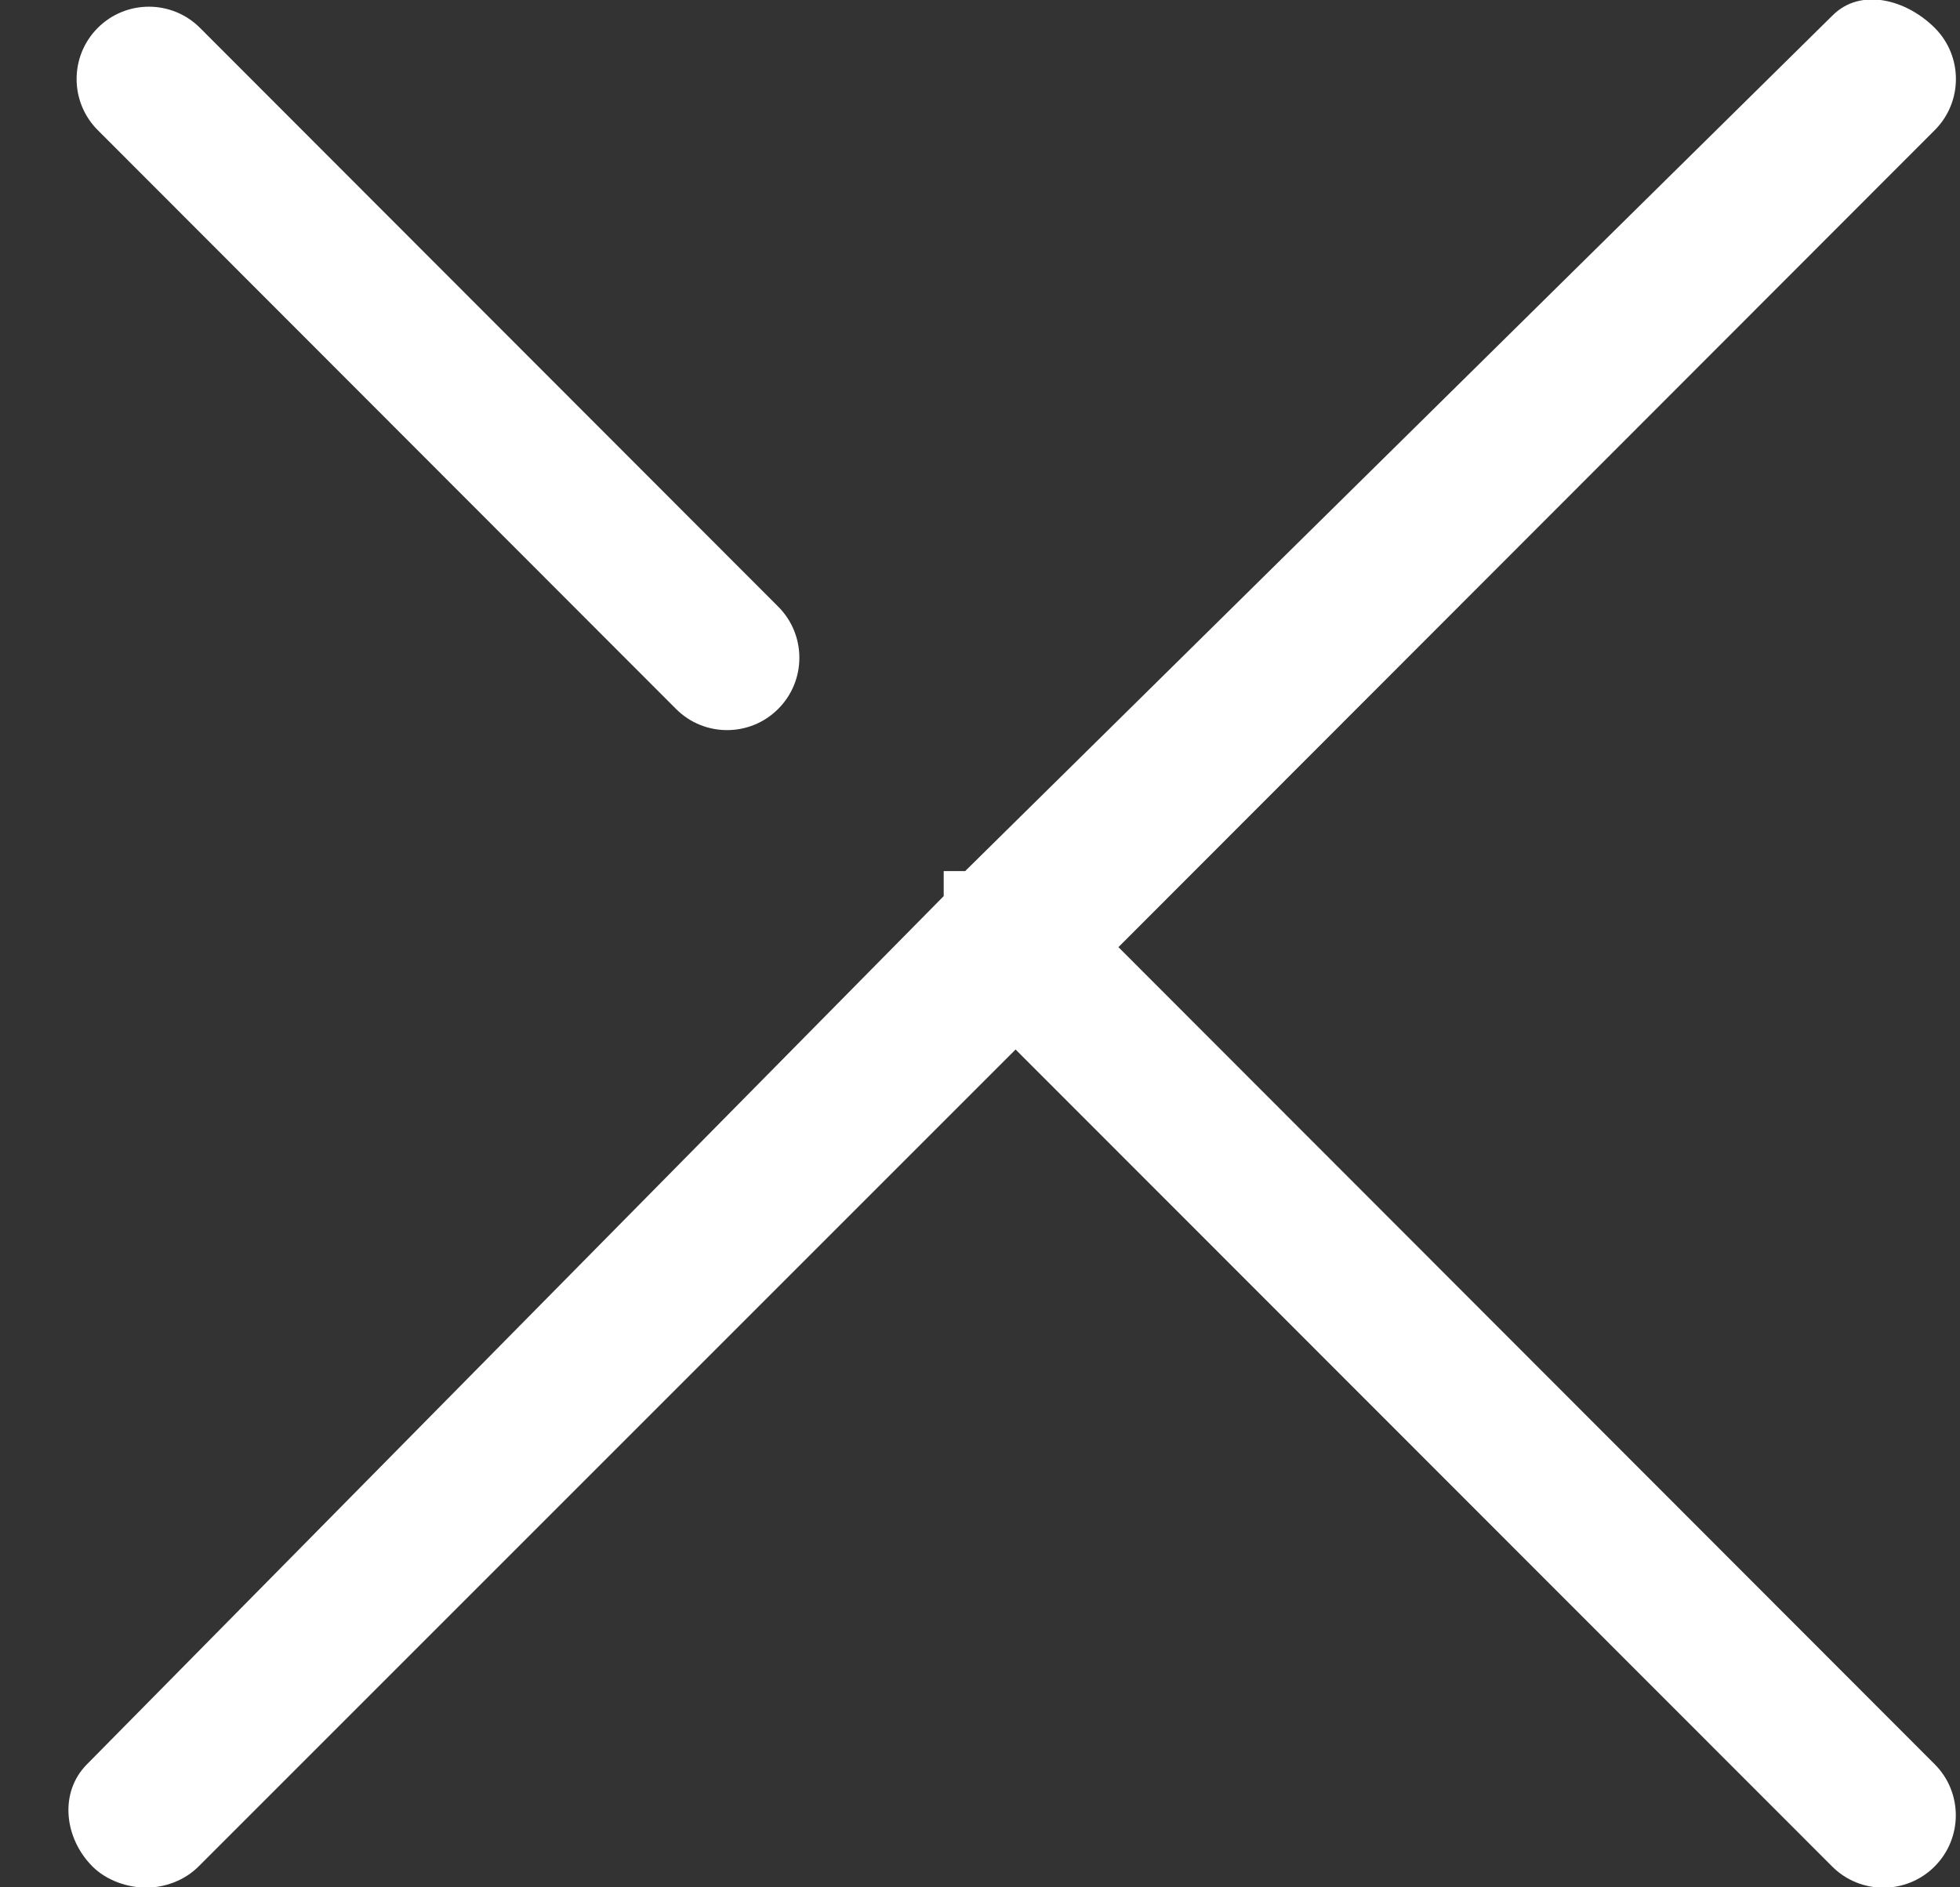
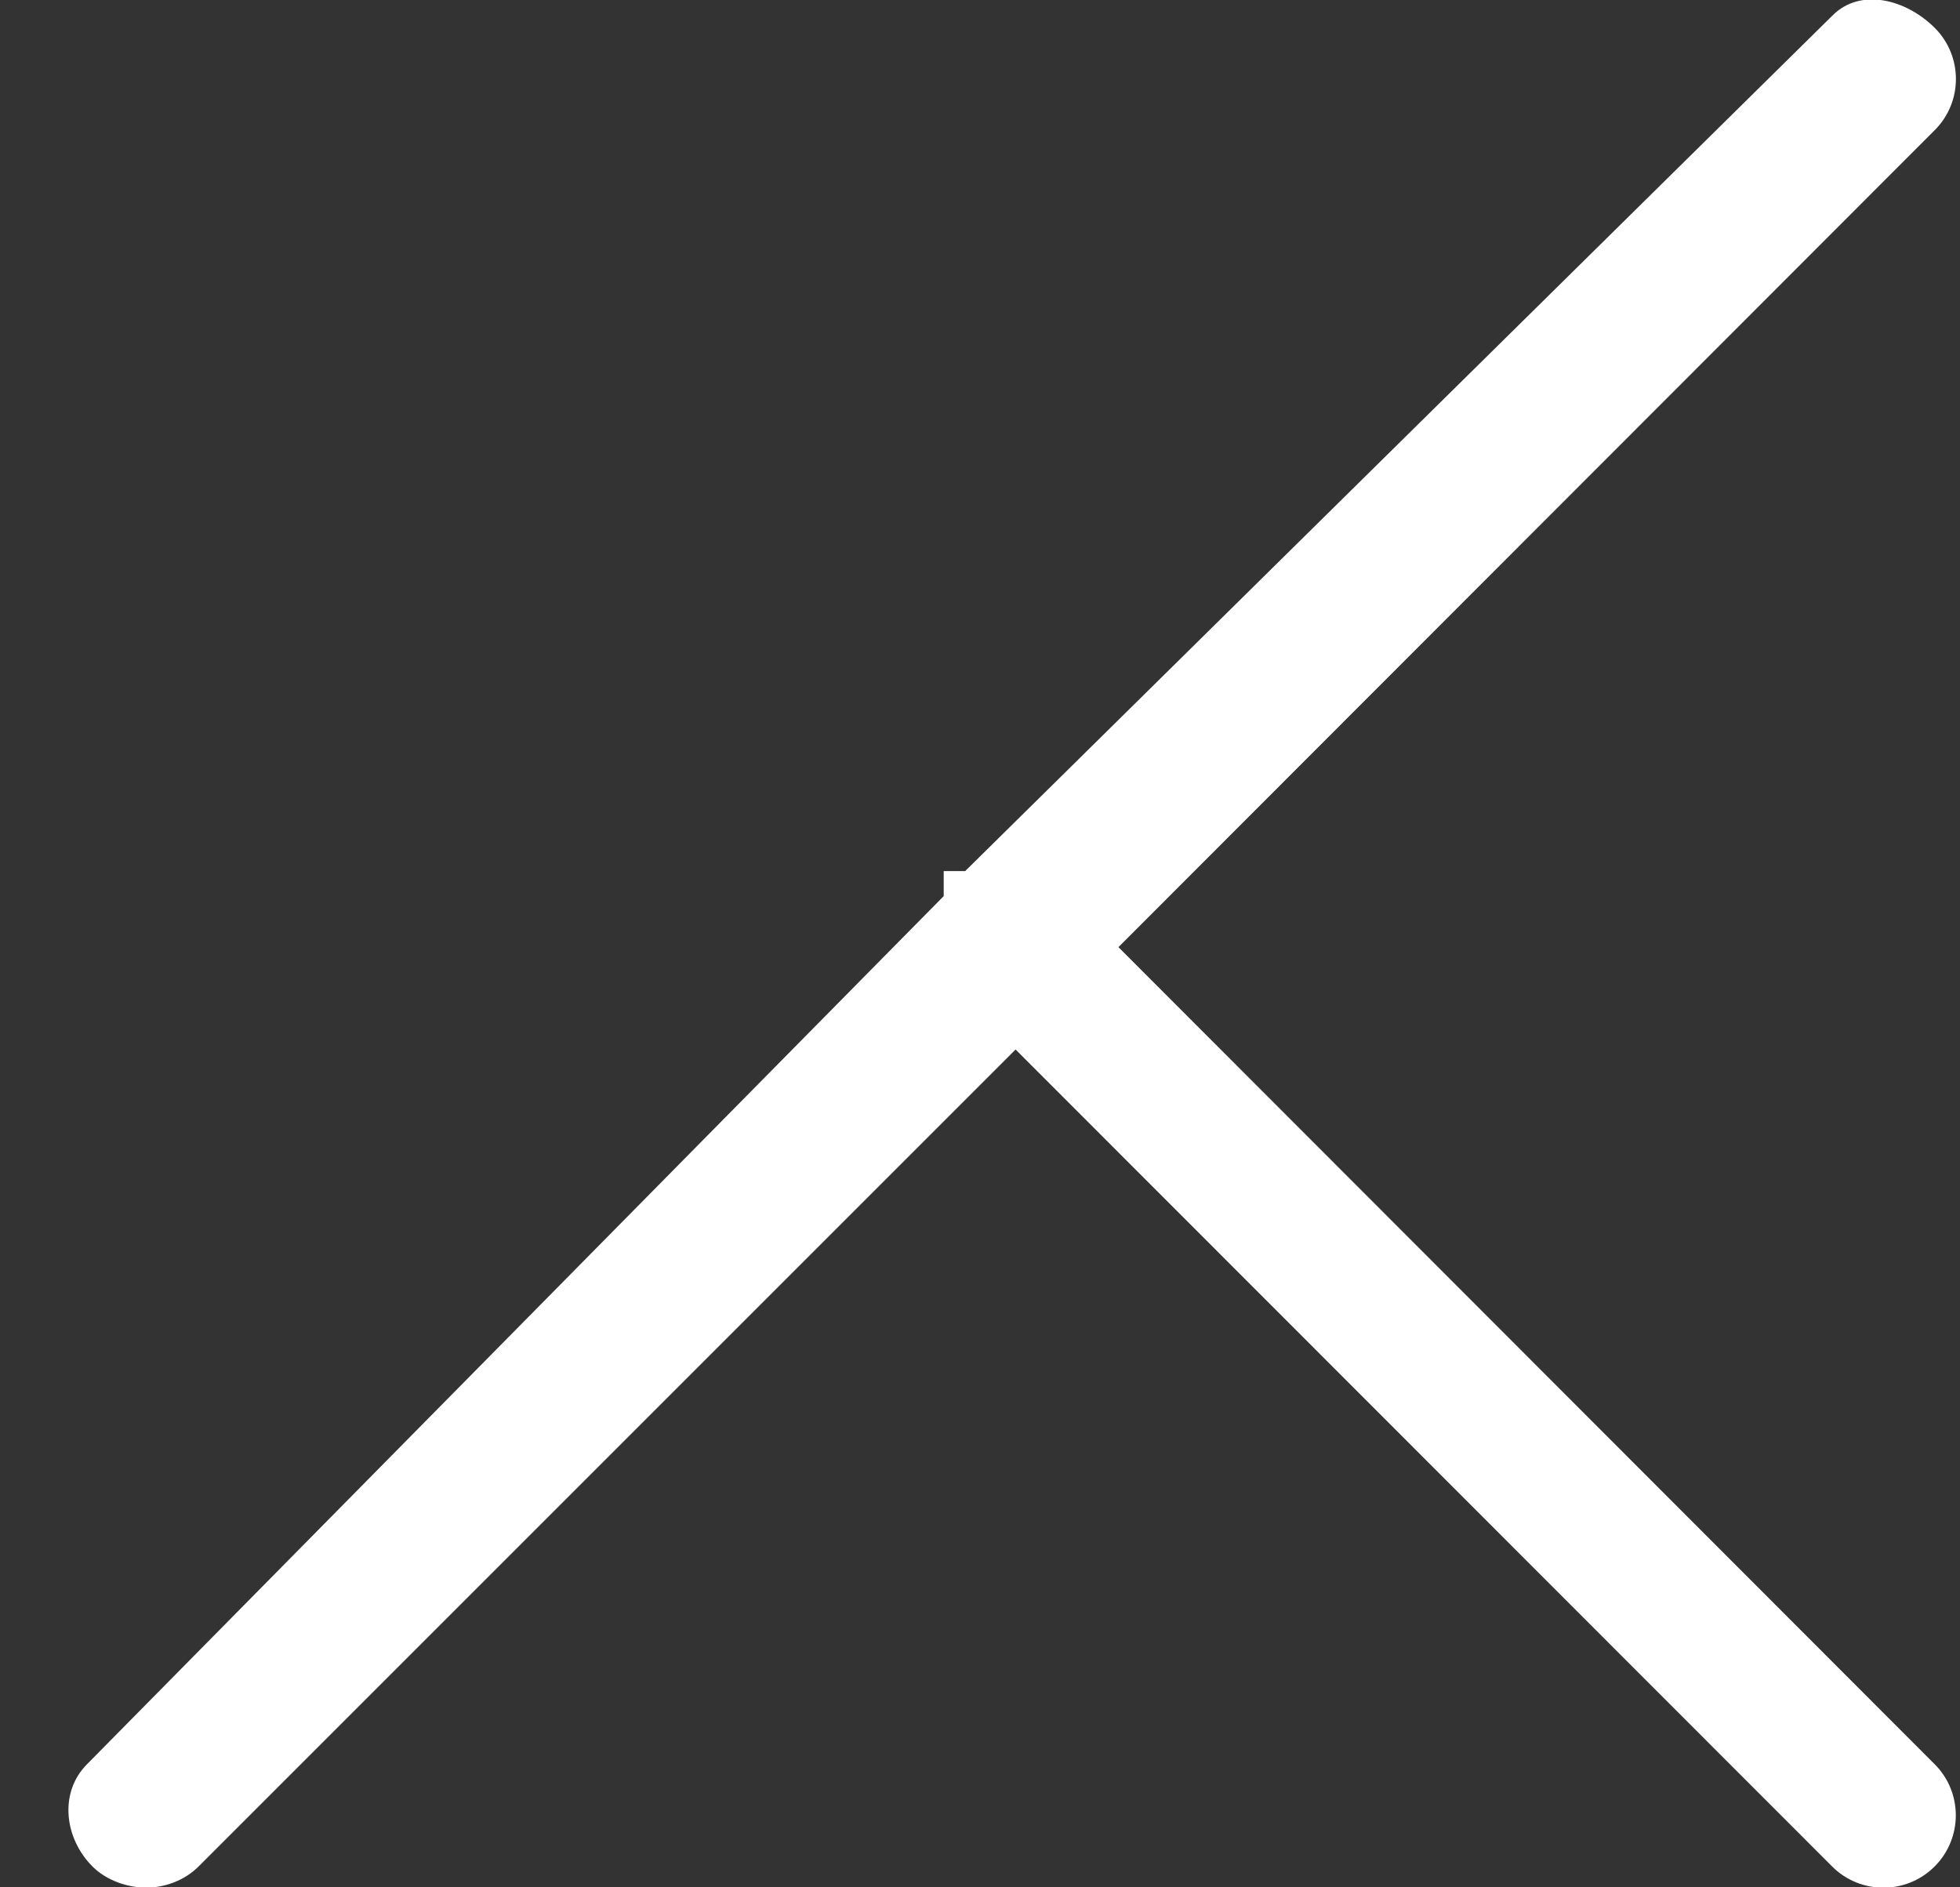
<svg xmlns="http://www.w3.org/2000/svg" width="27" height="26" viewBox="0 0 27 26" fill="none">
  <rect x="0" y="0" width="27" height="26" fill="#333333" stroke="none" />
-   <path d="M9.312 9.766C9.506 9.961 9.761 10.058 10.016 10.058C10.271 10.058 10.526 9.961 10.72 9.766C11.109 9.377 11.109 8.746 10.72 8.357L2.755 0.384C2.366 -0.005 1.736 -0.005 1.347 0.384C0.958 0.773 0.958 1.404 1.347 1.793L9.312 9.766Z" fill="white" />
  <path d="M15.407 13.048L26.652 1.793C27.041 1.404 27.041 0.773 26.652 0.384C26.263 -0.005 25.633 -0.177 25.244 0.213L13.296 12H13V12.345L1.2 24.303C0.811 24.692 0.885 25.323 1.273 25.712C1.467 25.907 1.759 26.004 2.014 26.004C2.269 26.004 2.542 25.907 2.736 25.712L13.99 14.458L25.239 25.713C25.433 25.908 25.691 26.005 25.945 26.005C26.199 26.005 26.456 25.908 26.65 25.713C27.039 25.324 27.04 24.693 26.651 24.304L15.407 13.048Z" fill="white" />
</svg>